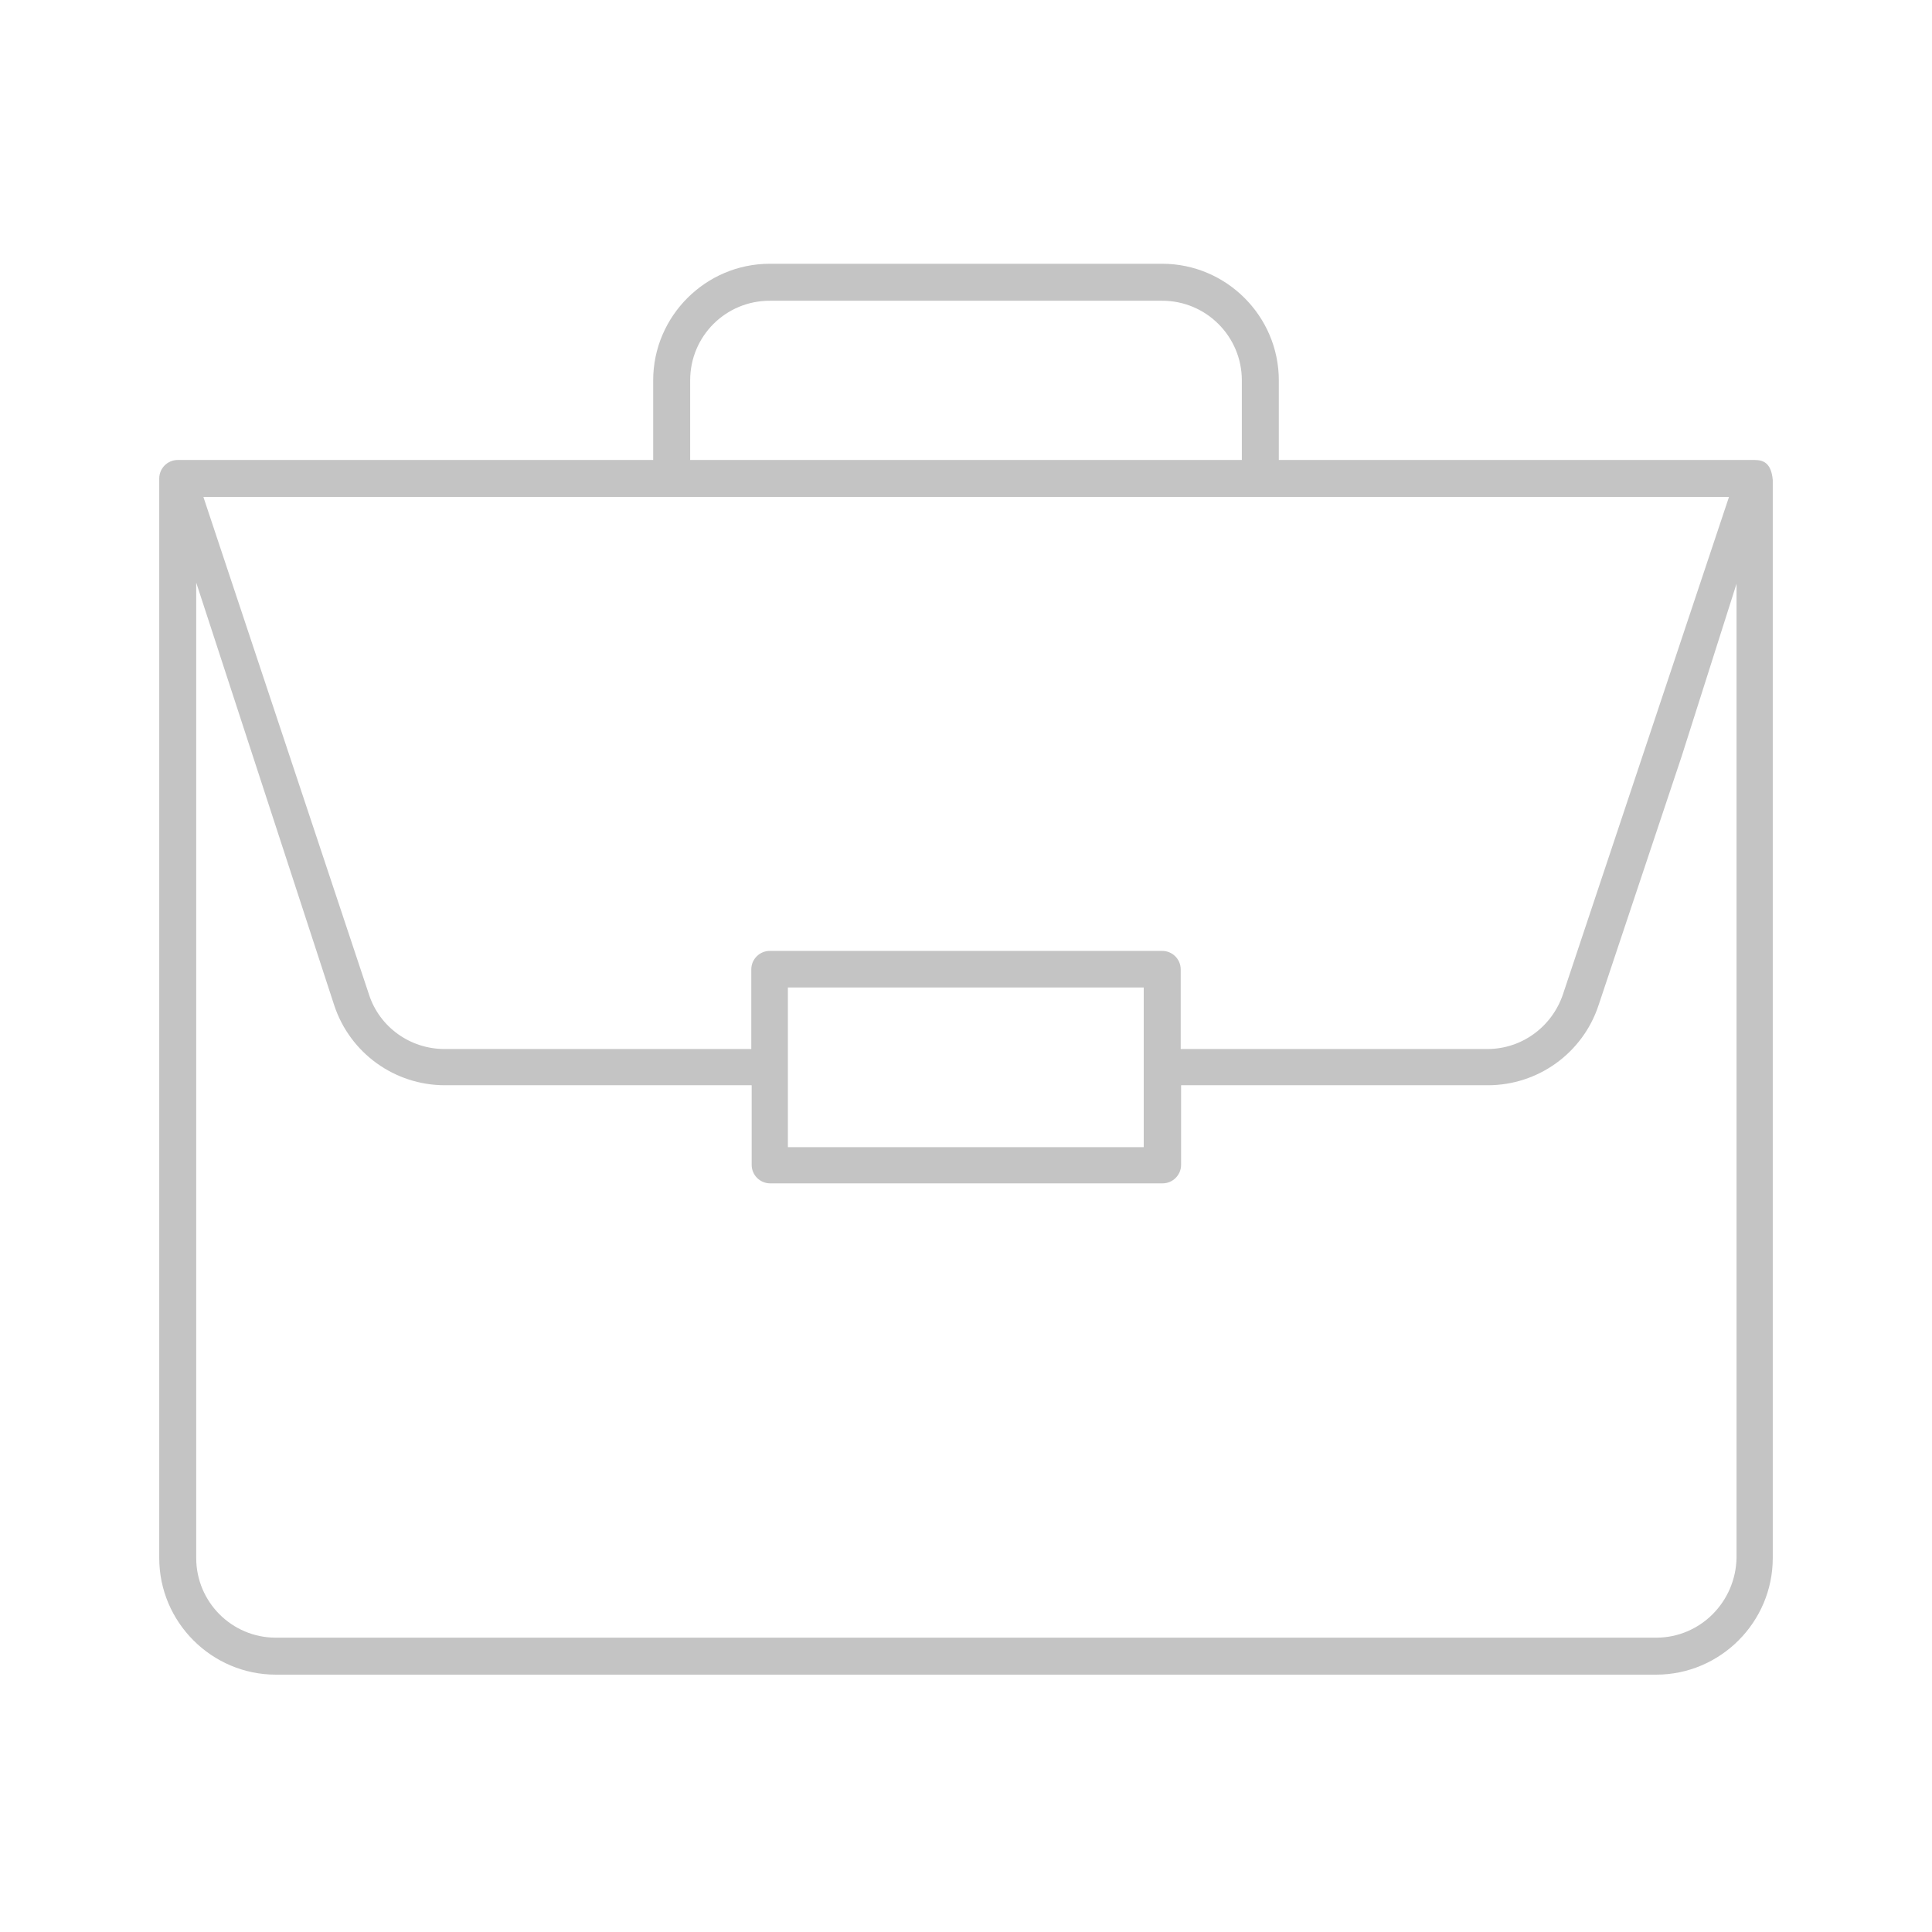
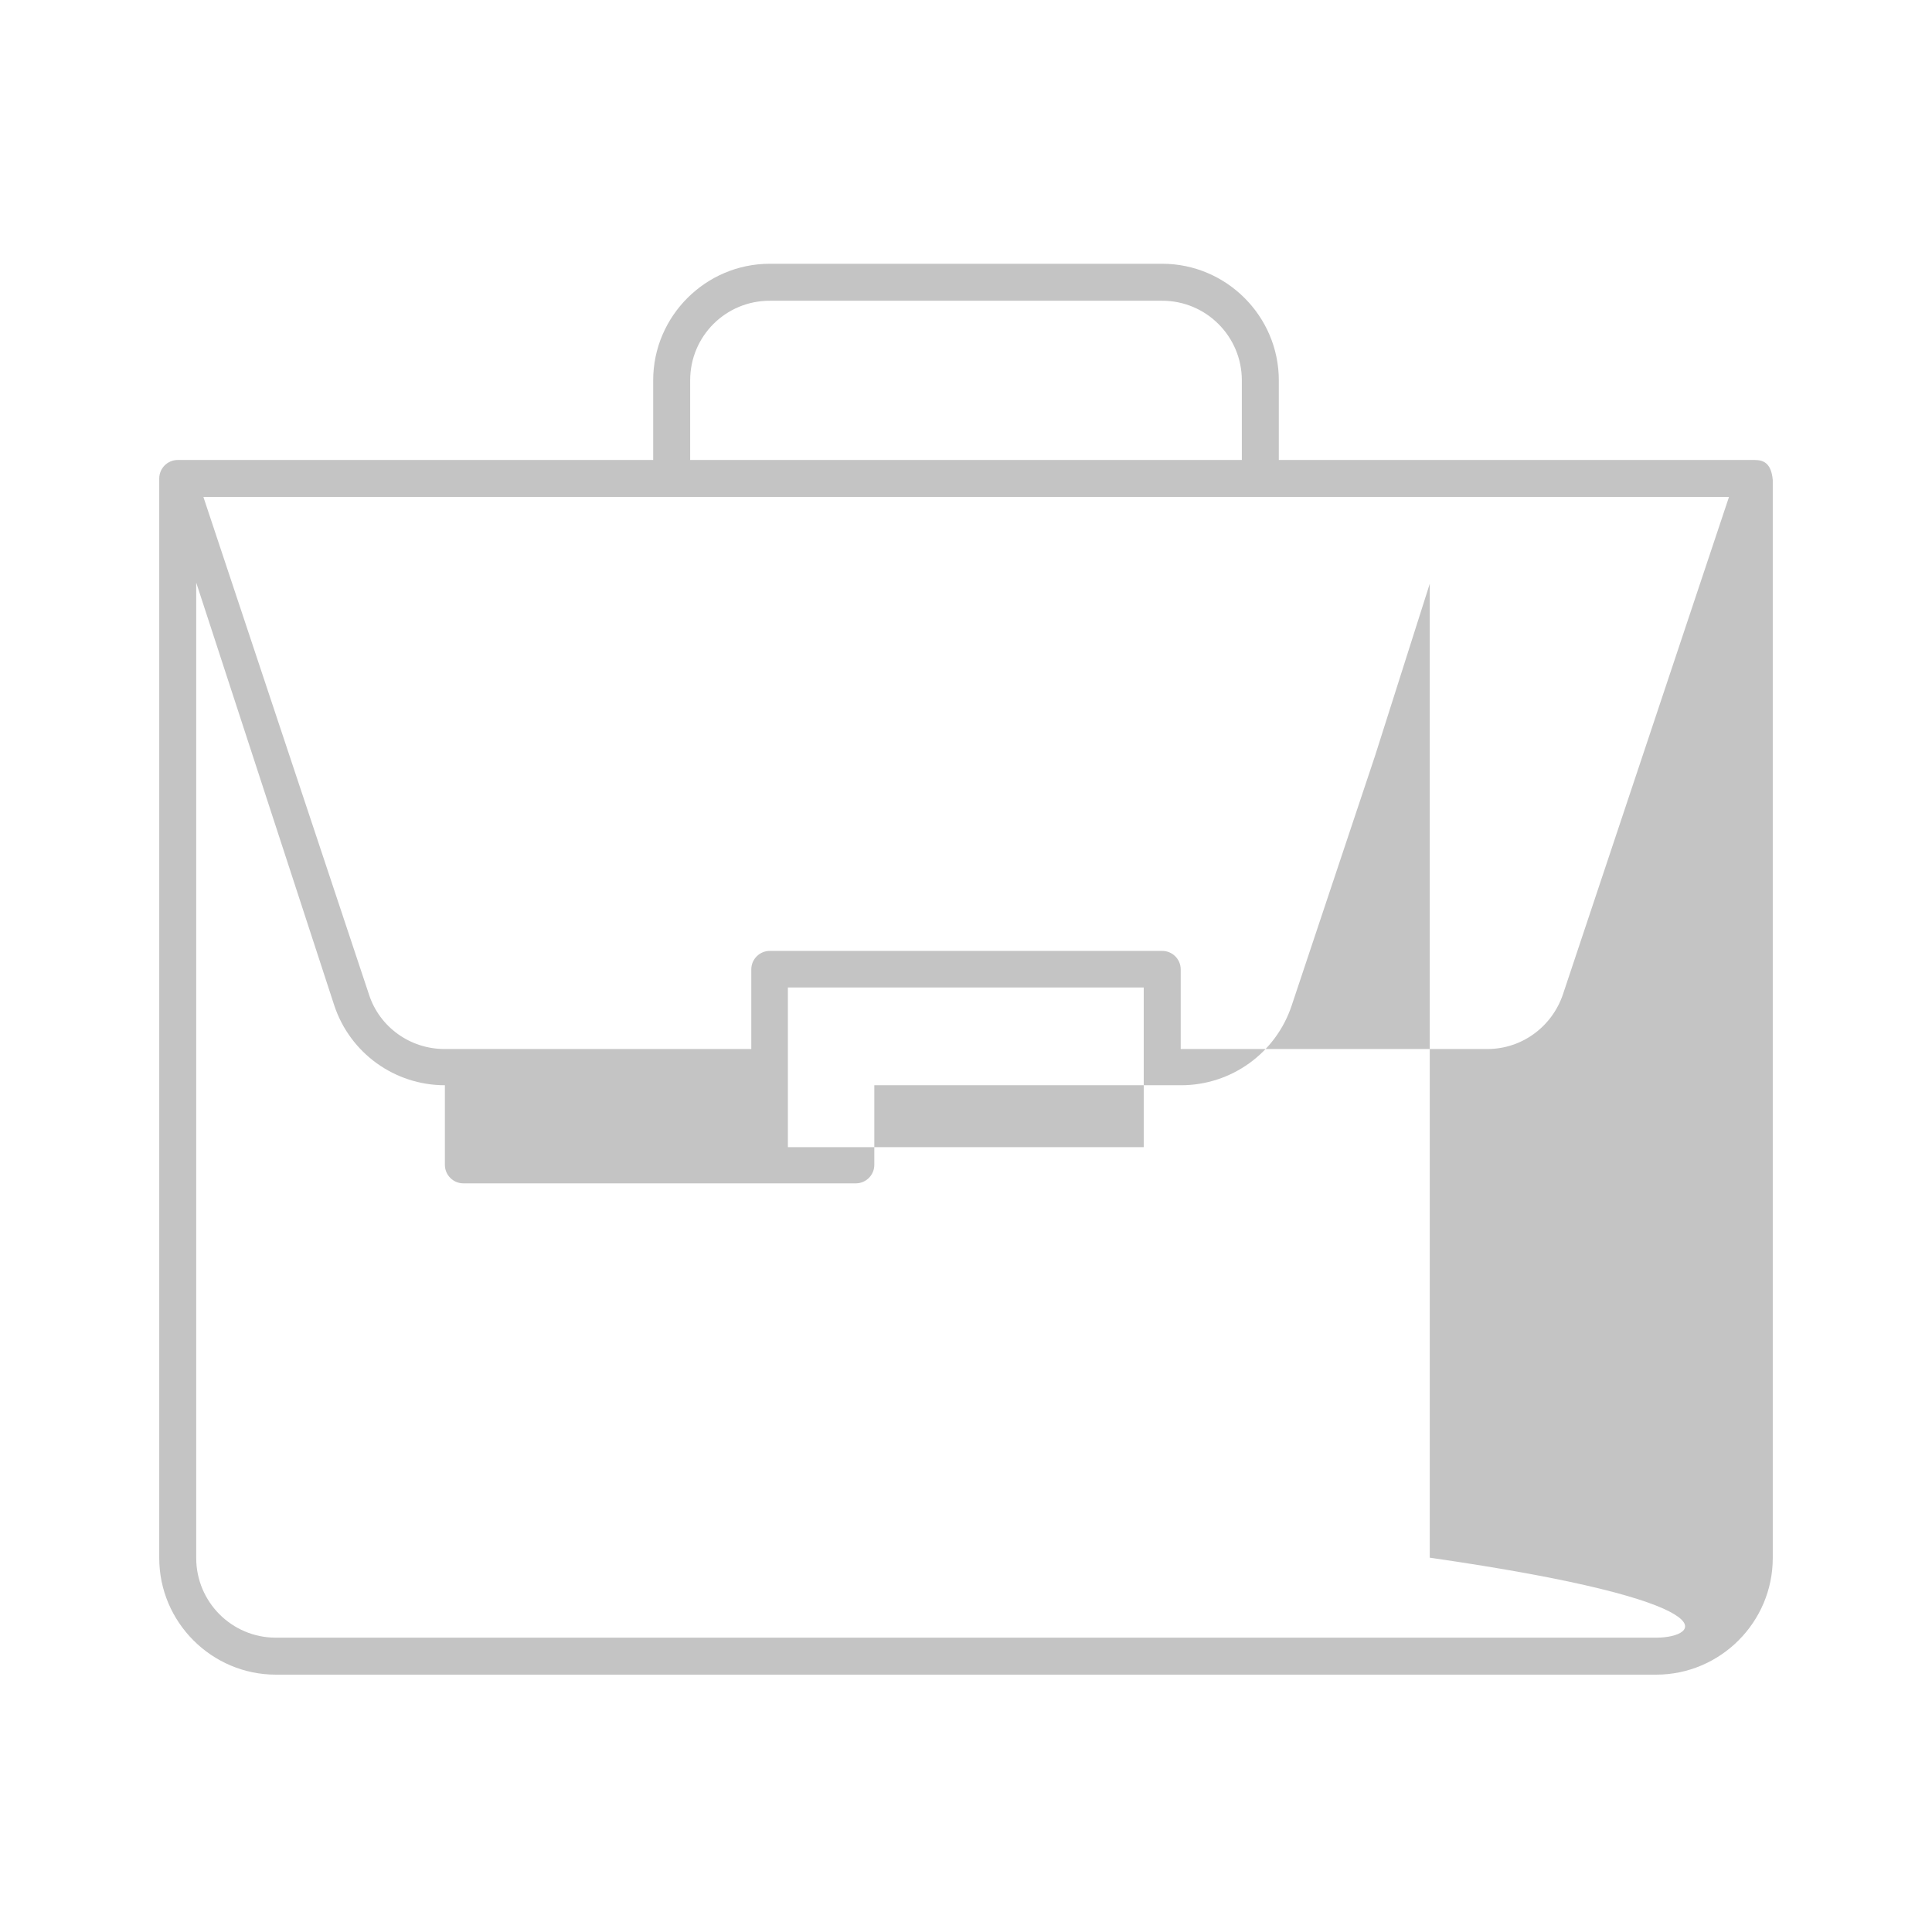
<svg xmlns="http://www.w3.org/2000/svg" version="1.1" fill="#C4C4C4" id="Layer_1" x="0px" y="0px" viewBox="0 0 512 512" style="enable-background:new 0 0 512 512;" xml:space="preserve">
-   <path d="M469.8,127.2c-0.4-4.6-2.6-5.3-4.8-5.3l-126.1,0v-21.1c0-17-13.9-30.9-30.9-30.9H204c-17,0-30.9,13.9-30.9,30.9v21.1h-126  c-2.7,0-4.9,2.2-4.9,4.9v286.1c0,17,13.9,30.9,30.9,30.9h365.8c17,0,30.9-13.9,30.9-30.9L469.8,127.2z M438.9,434H73.1  c-11.7,0-21.1-9.5-21.1-21.1V154.4l36.6,112.1c4.2,12.6,16,21.1,29.3,21.1h81.3v21.1c0,2.7,2.2,4.9,4.9,4.9h104  c2.7,0,4.9-2.2,4.9-4.9v-21.1h81.3c13.3,0,25.1-8.5,29.3-21.1l22.1-66.2l14.5-45.6v258.1C460,424.5,450.6,434,438.9,434z   M303.1,261.7V304h-94.3v-42.3H303.1z M414.2,263.5c-2.9,8.6-10.9,14.5-20,14.5h-81.3v-21.1c0-2.7-2.2-4.9-4.9-4.9H204  c-2.7,0-4.9,2.2-4.9,4.9V278h-81.3c-9.1,0-17.2-5.8-20-14.4L53.9,131.7h404.3L414.2,263.5z M204,79.7h104c11.7,0,21.1,9.5,21.1,21.1  v21.1H182.9v-21.1C182.9,89.1,192.3,79.7,204,79.7z" />
+   <path d="M469.8,127.2c-0.4-4.6-2.6-5.3-4.8-5.3l-126.1,0v-21.1c0-17-13.9-30.9-30.9-30.9H204c-17,0-30.9,13.9-30.9,30.9v21.1h-126  c-2.7,0-4.9,2.2-4.9,4.9v286.1c0,17,13.9,30.9,30.9,30.9h365.8c17,0,30.9-13.9,30.9-30.9L469.8,127.2z M438.9,434H73.1  c-11.7,0-21.1-9.5-21.1-21.1V154.4l36.6,112.1c4.2,12.6,16,21.1,29.3,21.1v21.1c0,2.7,2.2,4.9,4.9,4.9h104  c2.7,0,4.9-2.2,4.9-4.9v-21.1h81.3c13.3,0,25.1-8.5,29.3-21.1l22.1-66.2l14.5-45.6v258.1C460,424.5,450.6,434,438.9,434z   M303.1,261.7V304h-94.3v-42.3H303.1z M414.2,263.5c-2.9,8.6-10.9,14.5-20,14.5h-81.3v-21.1c0-2.7-2.2-4.9-4.9-4.9H204  c-2.7,0-4.9,2.2-4.9,4.9V278h-81.3c-9.1,0-17.2-5.8-20-14.4L53.9,131.7h404.3L414.2,263.5z M204,79.7h104c11.7,0,21.1,9.5,21.1,21.1  v21.1H182.9v-21.1C182.9,89.1,192.3,79.7,204,79.7z" />
</svg>